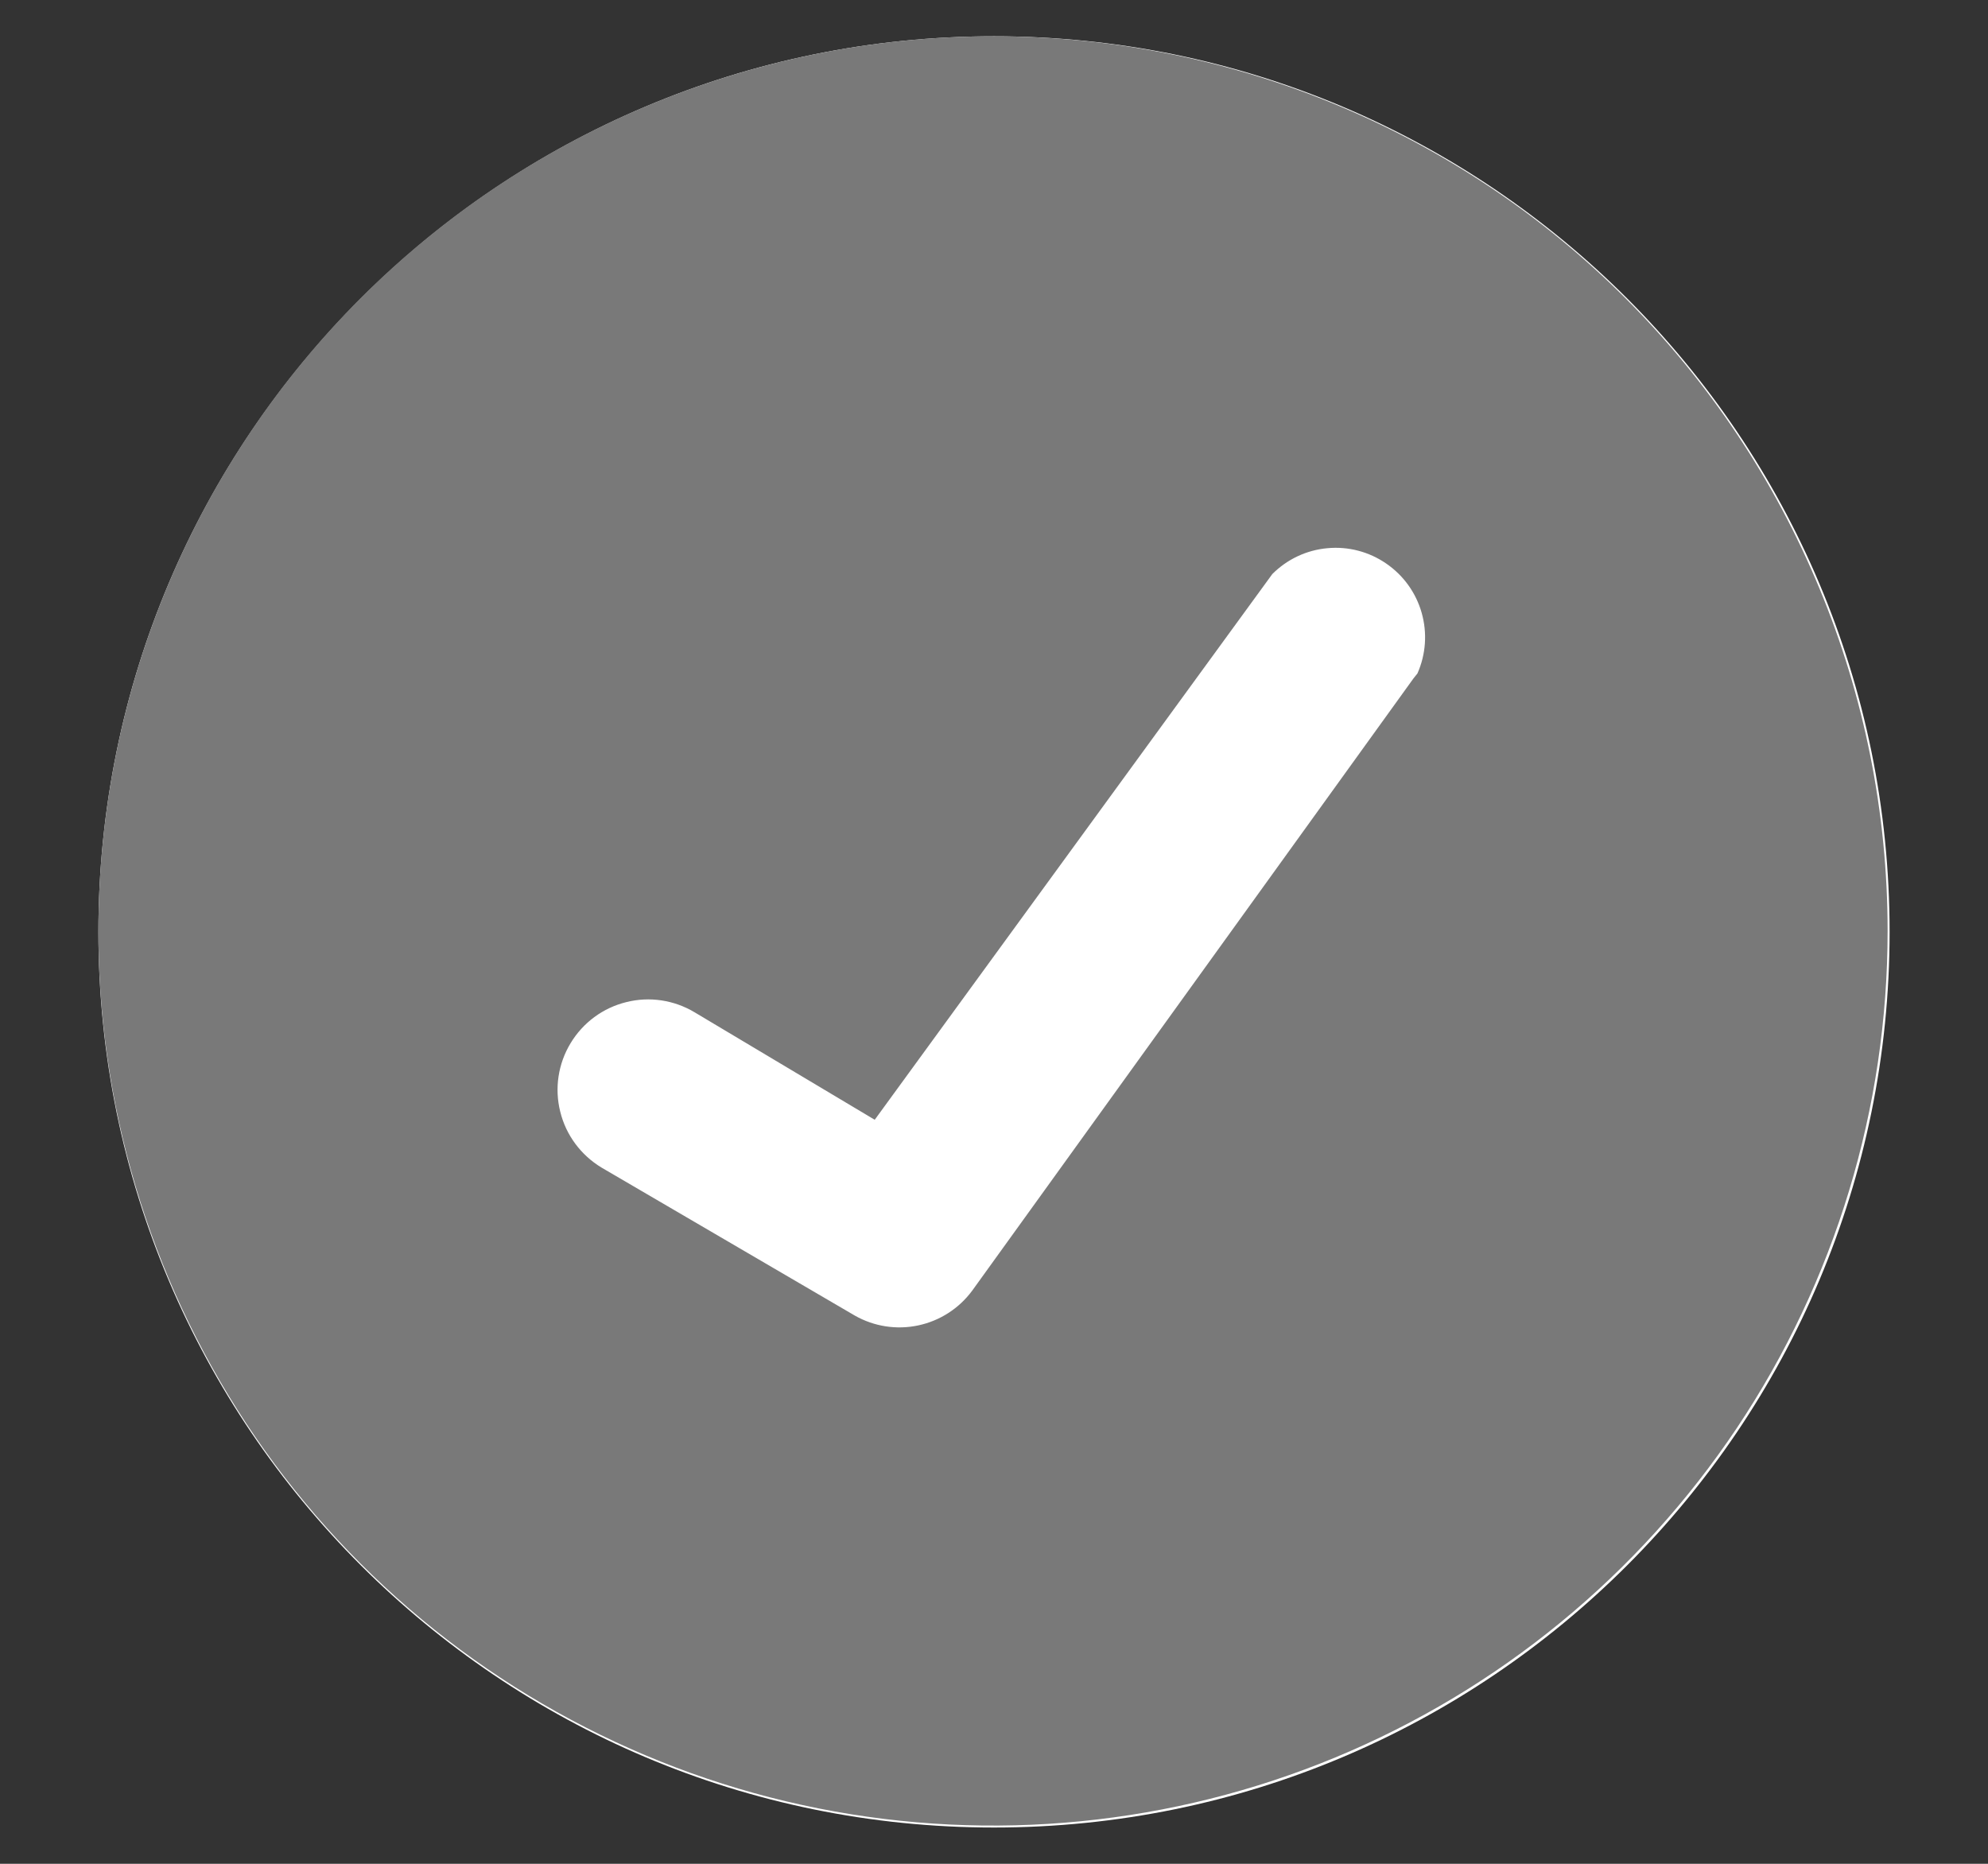
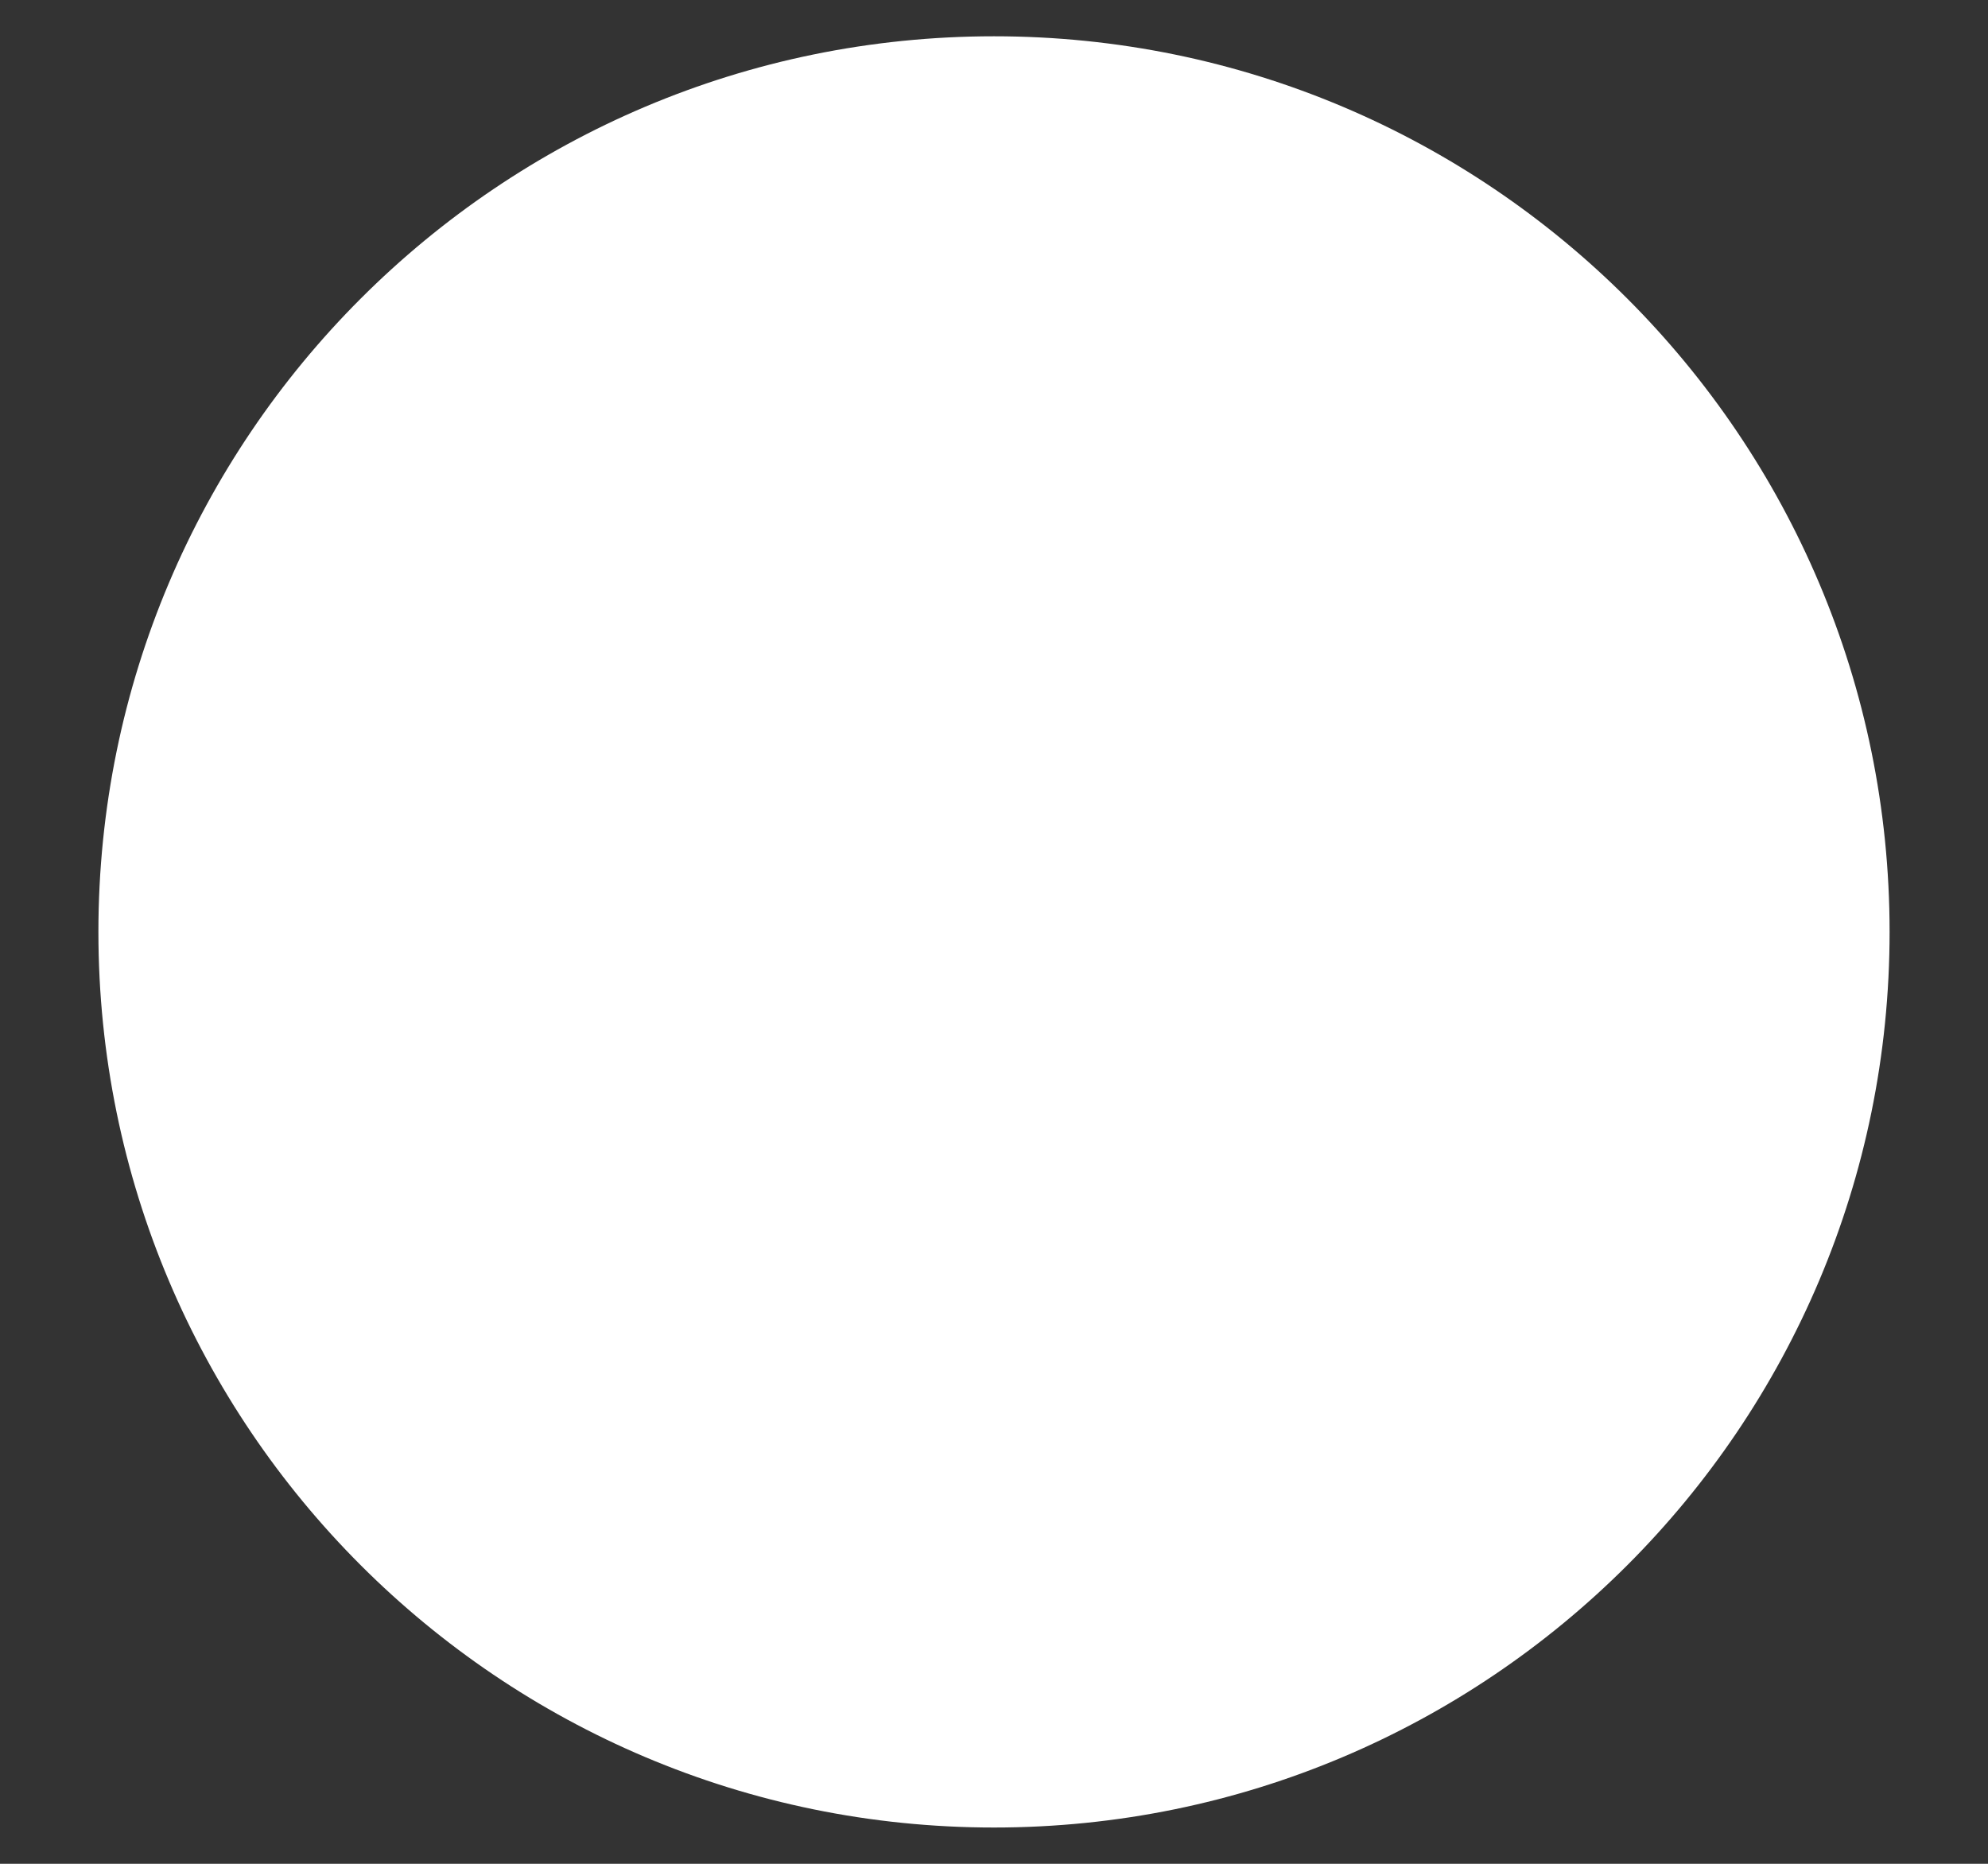
<svg xmlns="http://www.w3.org/2000/svg" width="16" height="15" viewBox="0 0 16 15" fill="none">
  <rect x="0" y="0" width="16" height="15" fill="#333333" stroke="none" />
  <path d="M8 14.708C11.981 14.708 15.208 11.481 15.208 7.5C15.208 3.519 11.981 0.292 8 0.292C4.019 0.292 0.792 3.519 0.792 7.5C0.792 11.481 4.019 14.708 8 14.708Z" fill="white" />
-   <path d="M7.992 0.292C6.568 0.292 5.176 0.714 3.992 1.505C2.808 2.297 1.885 3.421 1.34 4.737C0.795 6.052 0.653 7.5 0.93 8.897C1.208 10.293 1.894 11.576 2.901 12.583C3.908 13.59 5.191 14.276 6.587 14.554C7.984 14.832 9.432 14.689 10.747 14.144C12.063 13.599 13.187 12.676 13.979 11.492C14.77 10.308 15.192 8.916 15.192 7.492C15.192 5.582 14.433 3.751 13.083 2.401C11.733 1.051 9.902 0.292 7.992 0.292ZM11.376 5.46L7.824 10.388C7.718 10.531 7.564 10.63 7.39 10.667C7.216 10.704 7.035 10.676 6.88 10.588L4.84 9.396C4.675 9.296 4.555 9.135 4.509 8.947C4.462 8.76 4.492 8.561 4.592 8.396C4.692 8.23 4.853 8.111 5.041 8.065C5.228 8.018 5.426 8.048 5.592 8.148L7.04 9.012L10.24 4.62C10.359 4.501 10.515 4.427 10.683 4.412C10.85 4.396 11.018 4.44 11.156 4.535C11.295 4.63 11.396 4.77 11.442 4.932C11.488 5.094 11.476 5.266 11.408 5.42L11.376 5.46Z" fill="#797979" />
</svg>